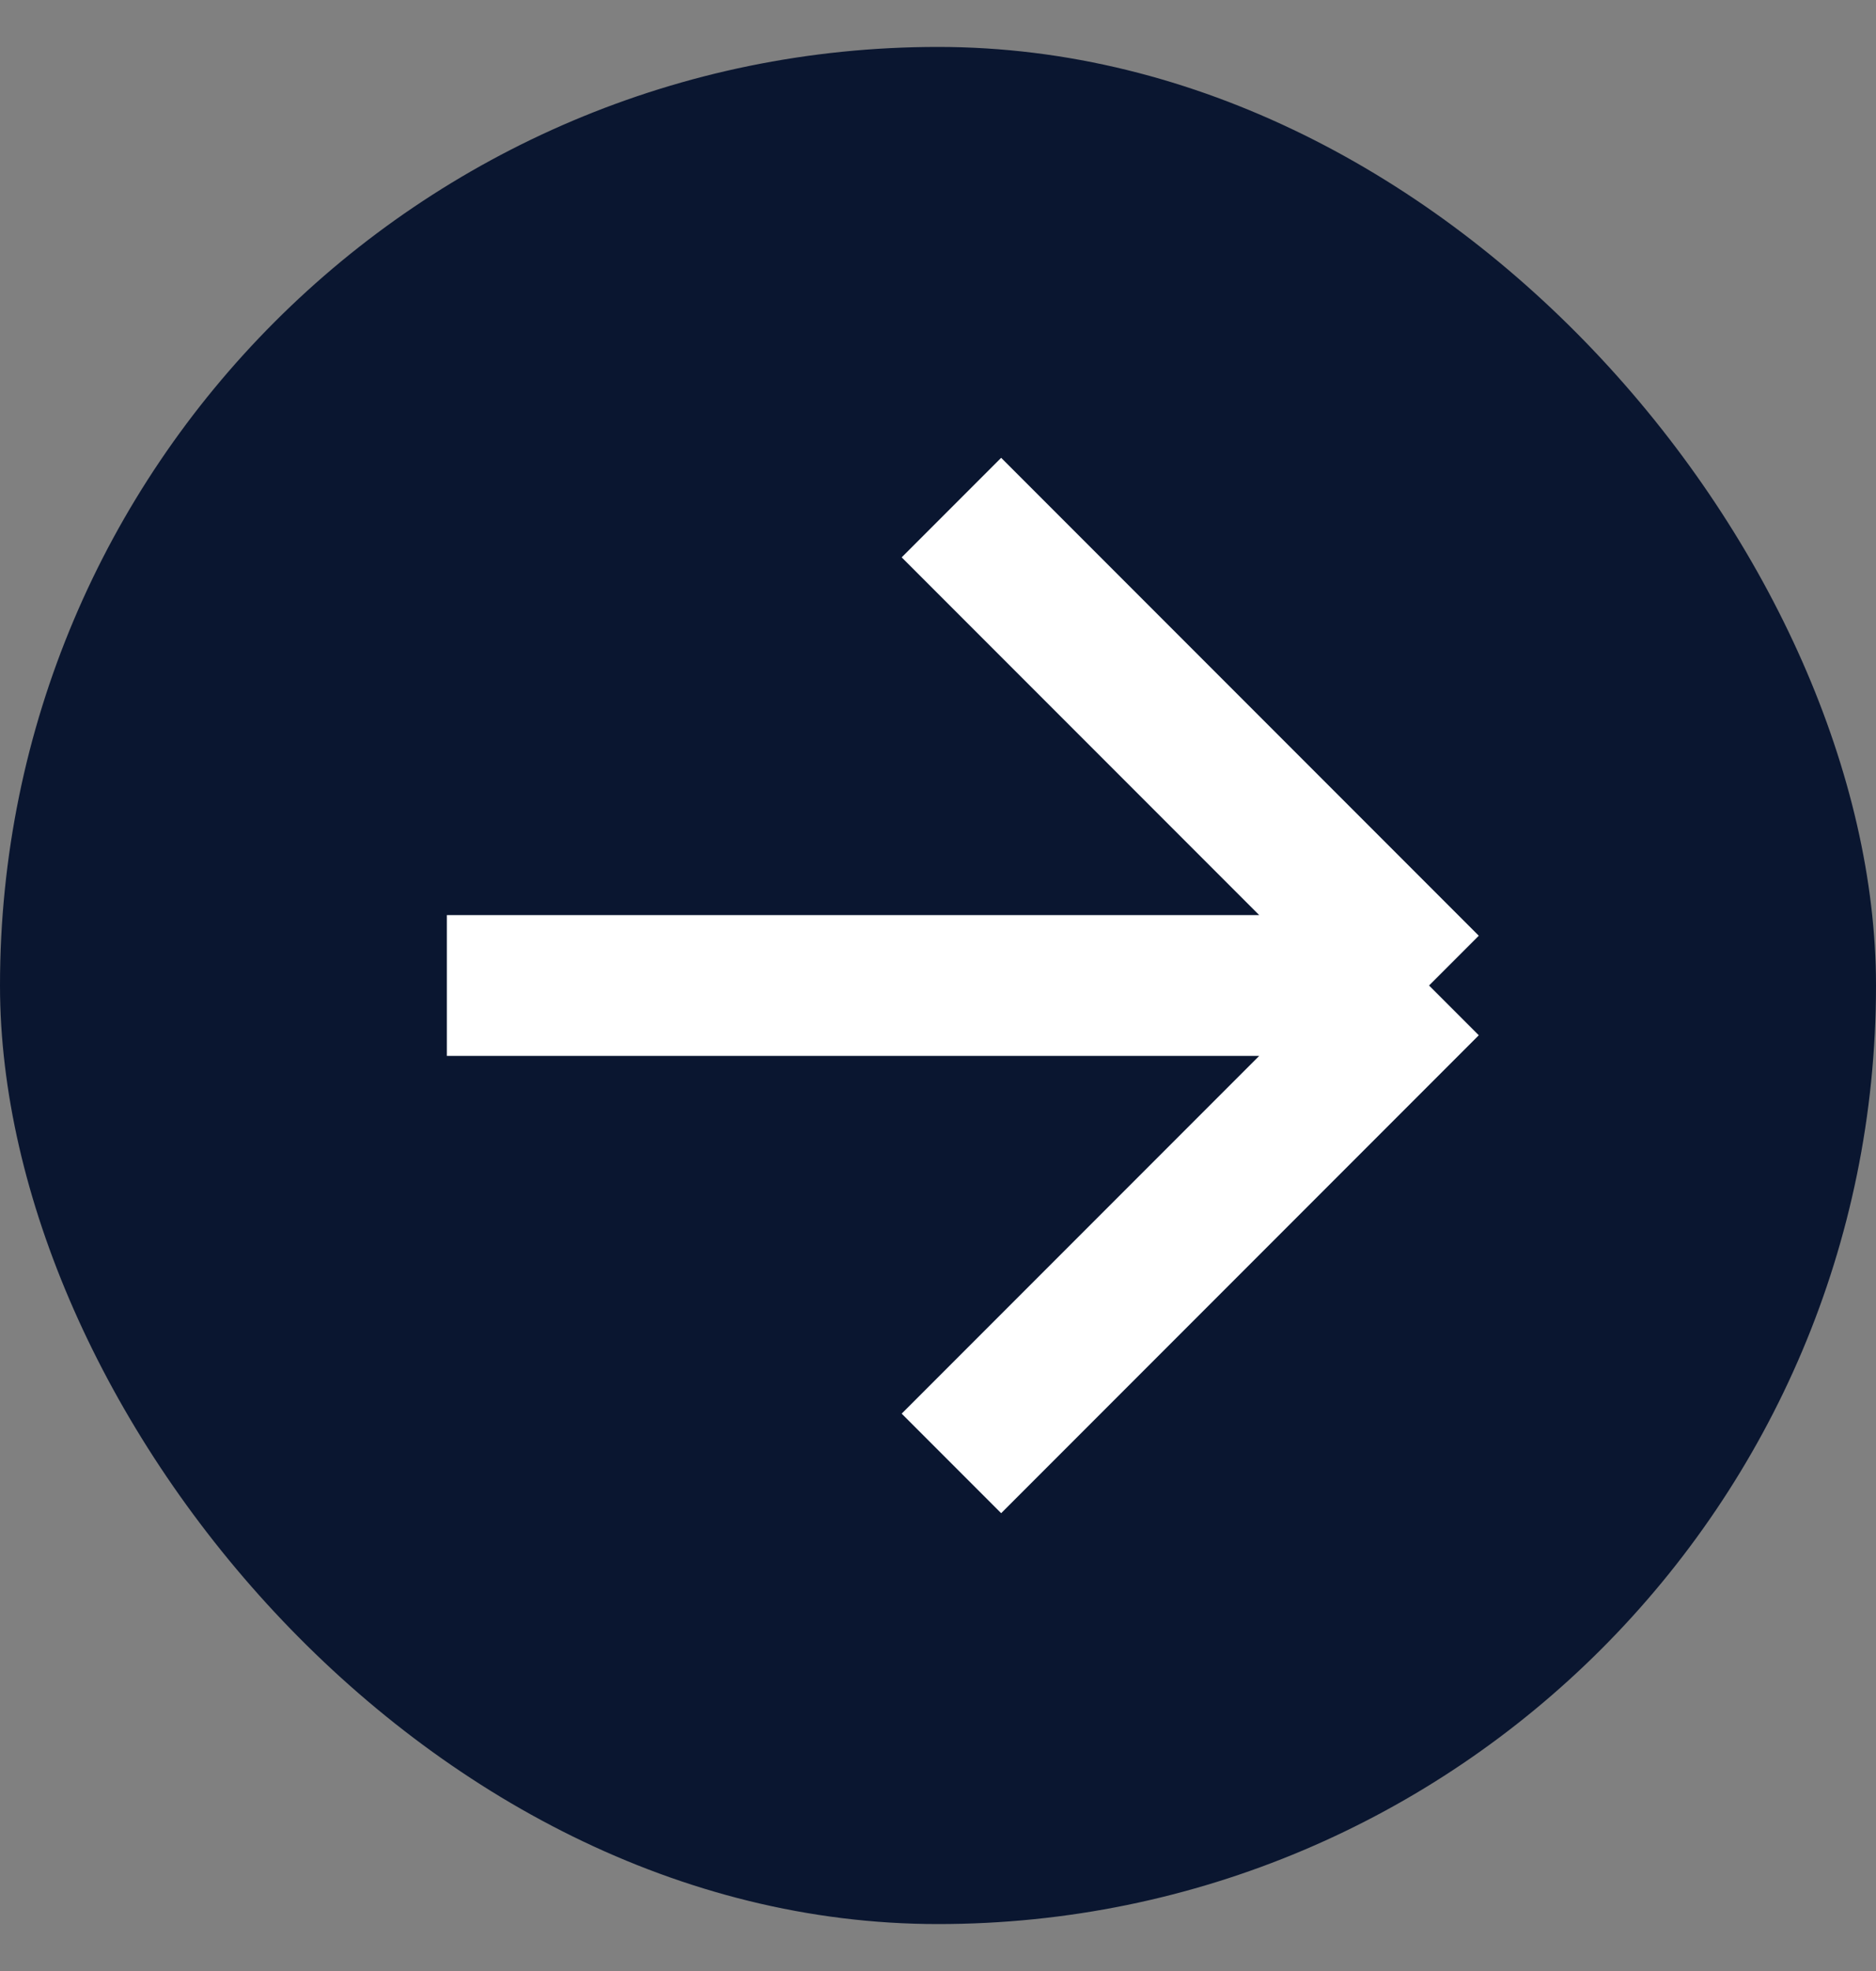
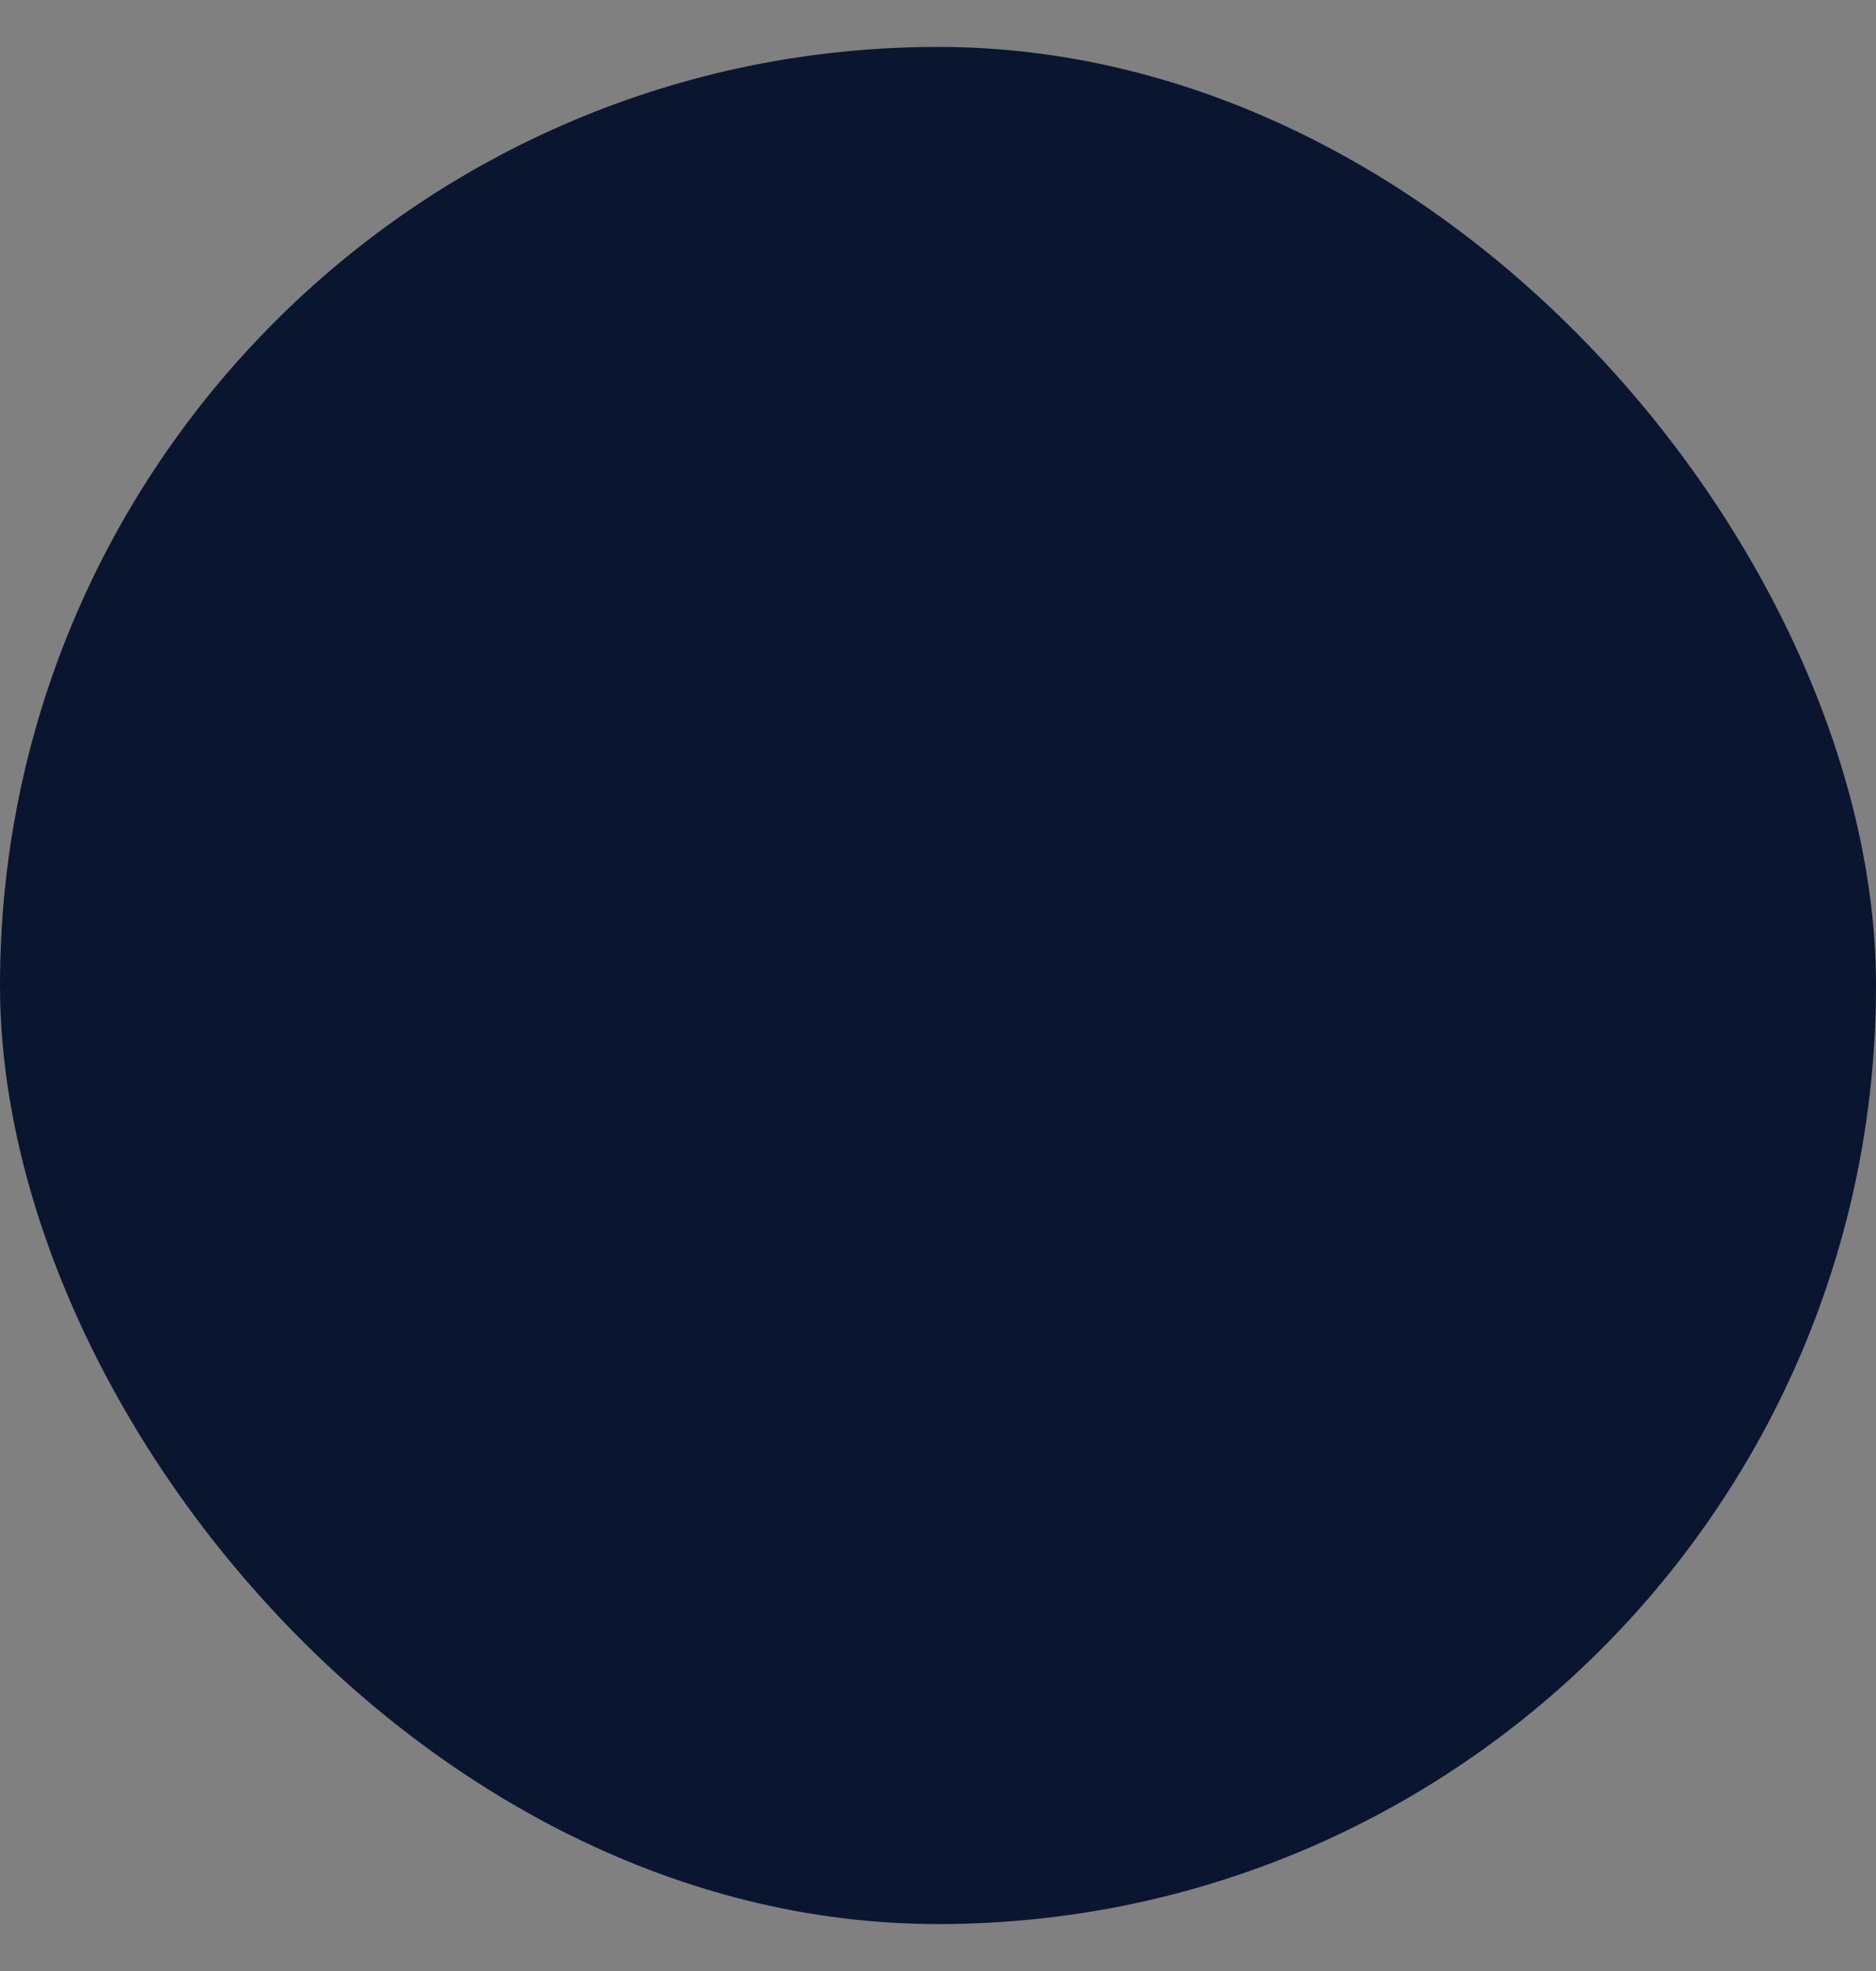
<svg xmlns="http://www.w3.org/2000/svg" width="20" height="21" viewBox="0 0 20 21" fill="none">
  <rect x="0" y="0" width="20" height="21" fill="#808080" stroke="none" />
  <rect y="0.5" width="20" height="20" rx="10" fill="#0A1630" />
-   <path d="M10.143 5.408L15.235 10.5M10.143 15.592L15.235 10.5M15.235 10.5H4.764" stroke="white" stroke-width="1.5" />
</svg>